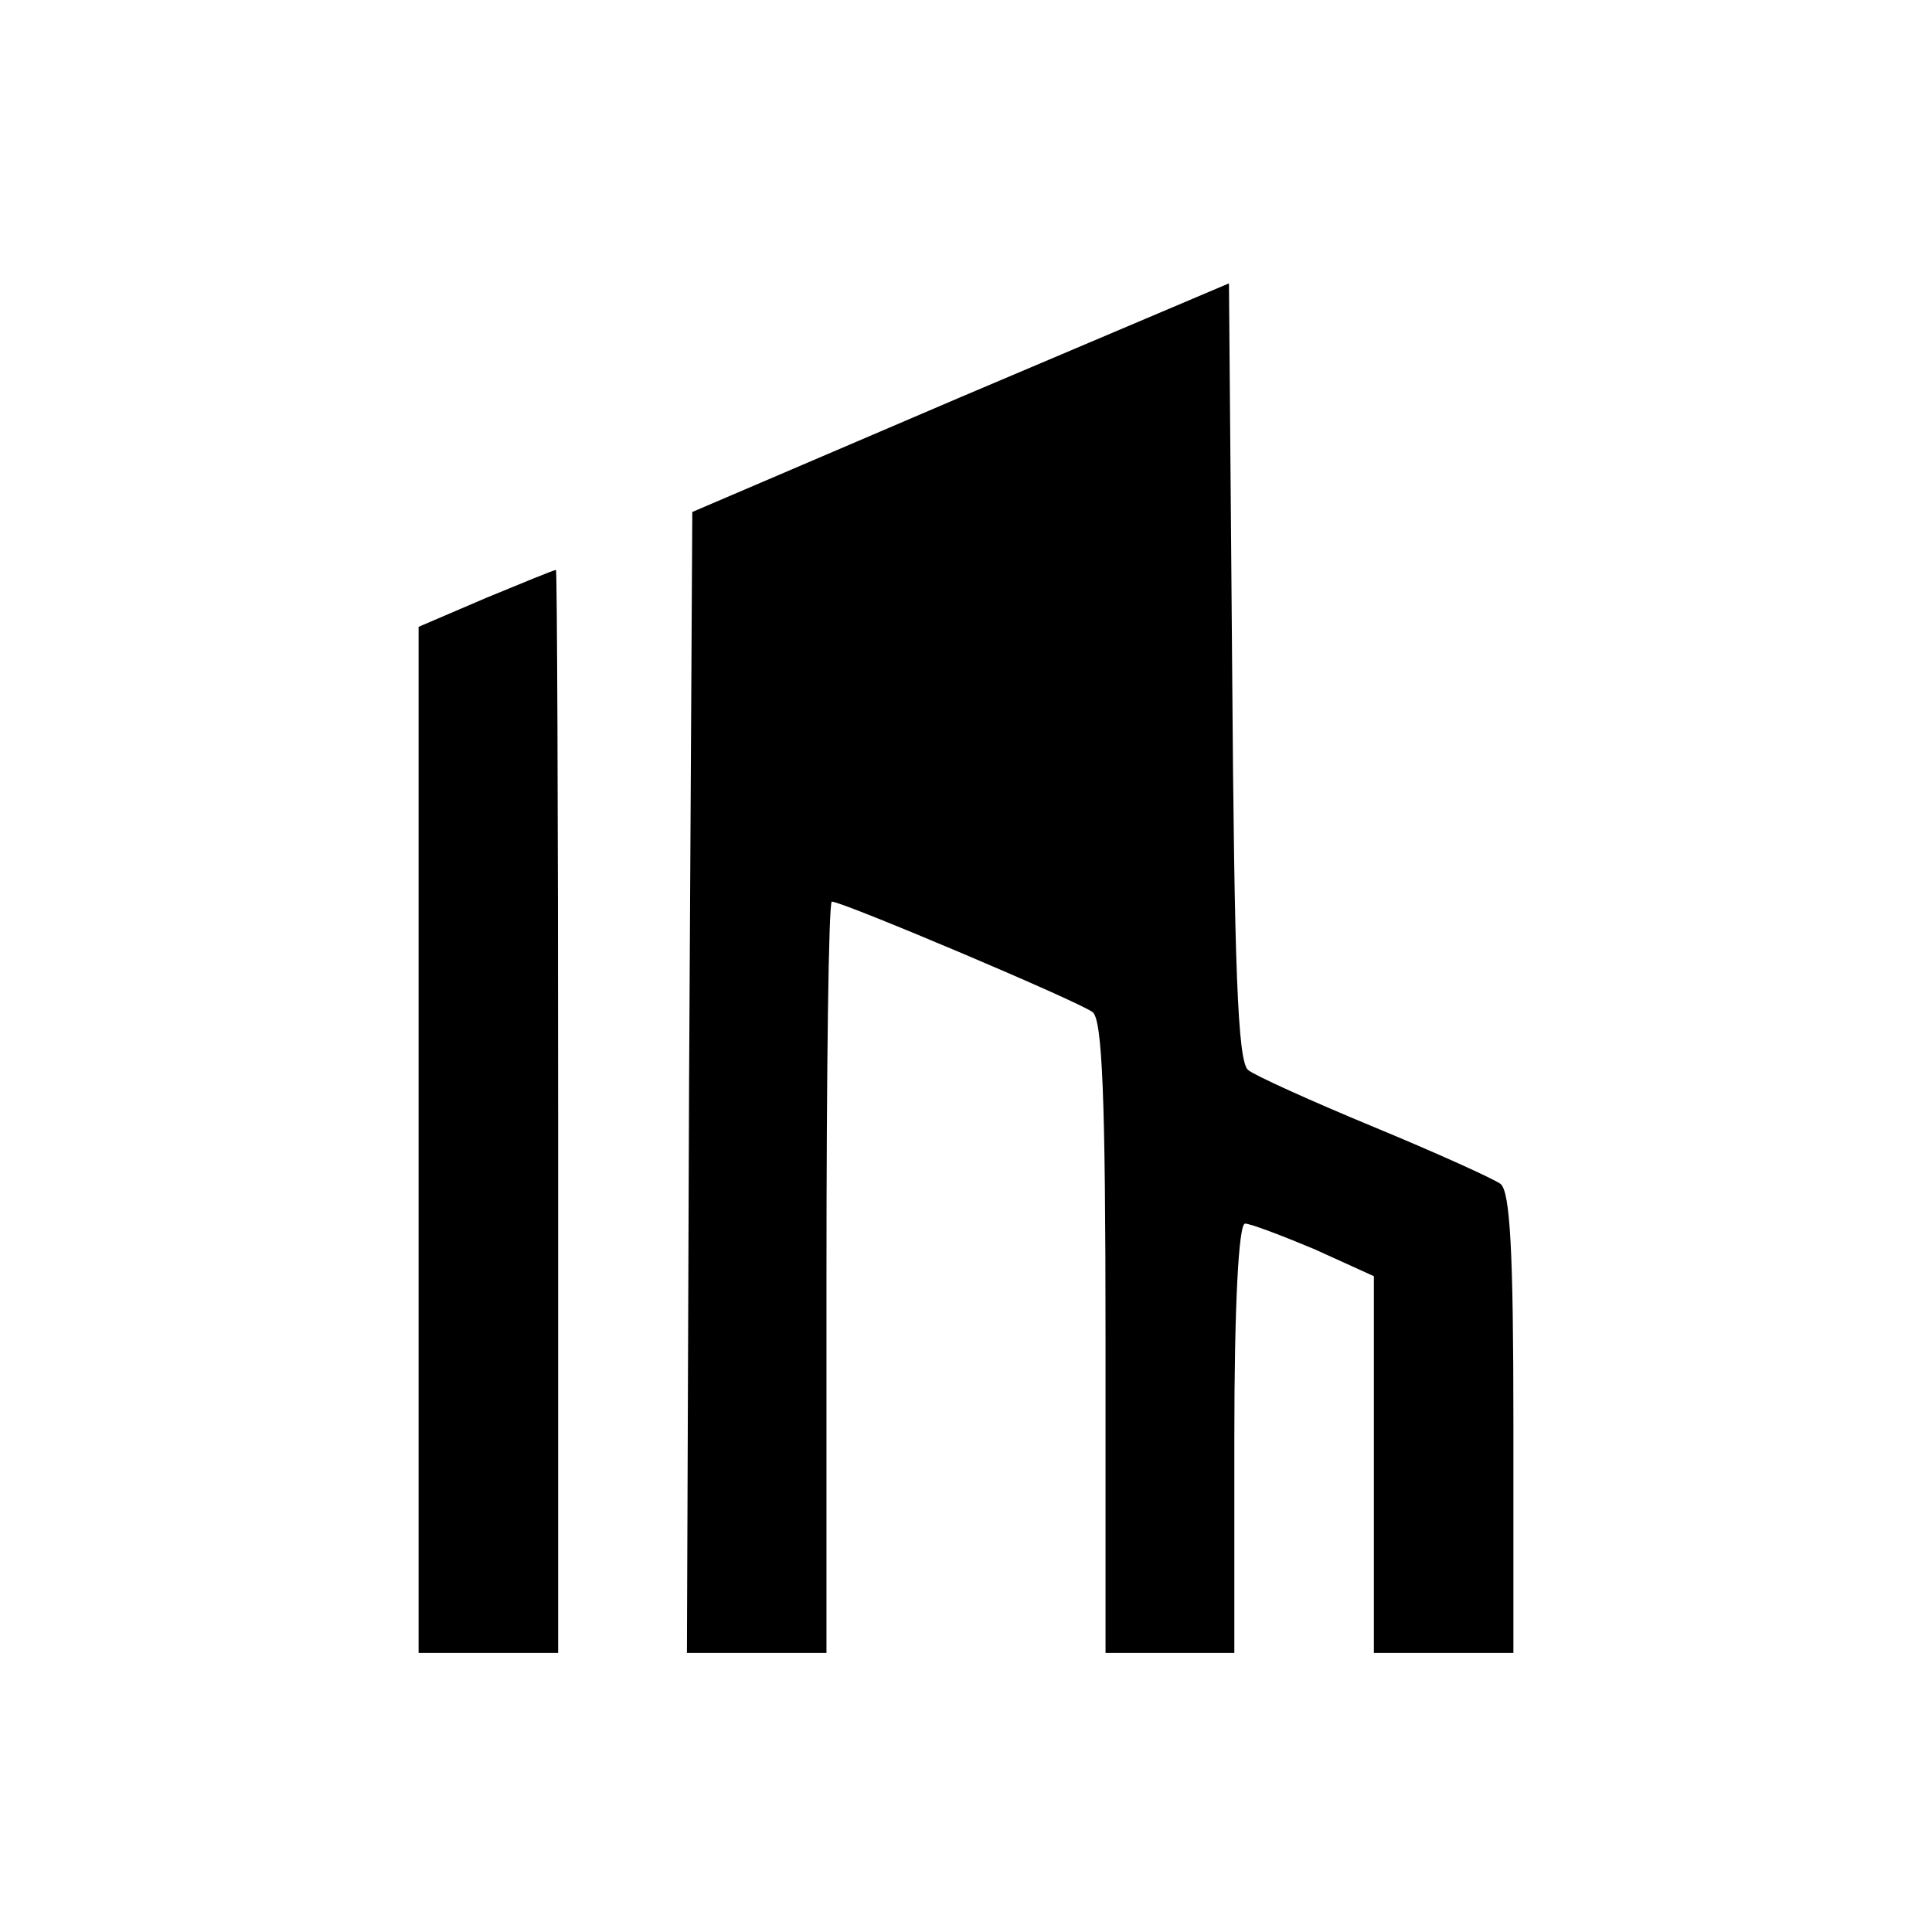
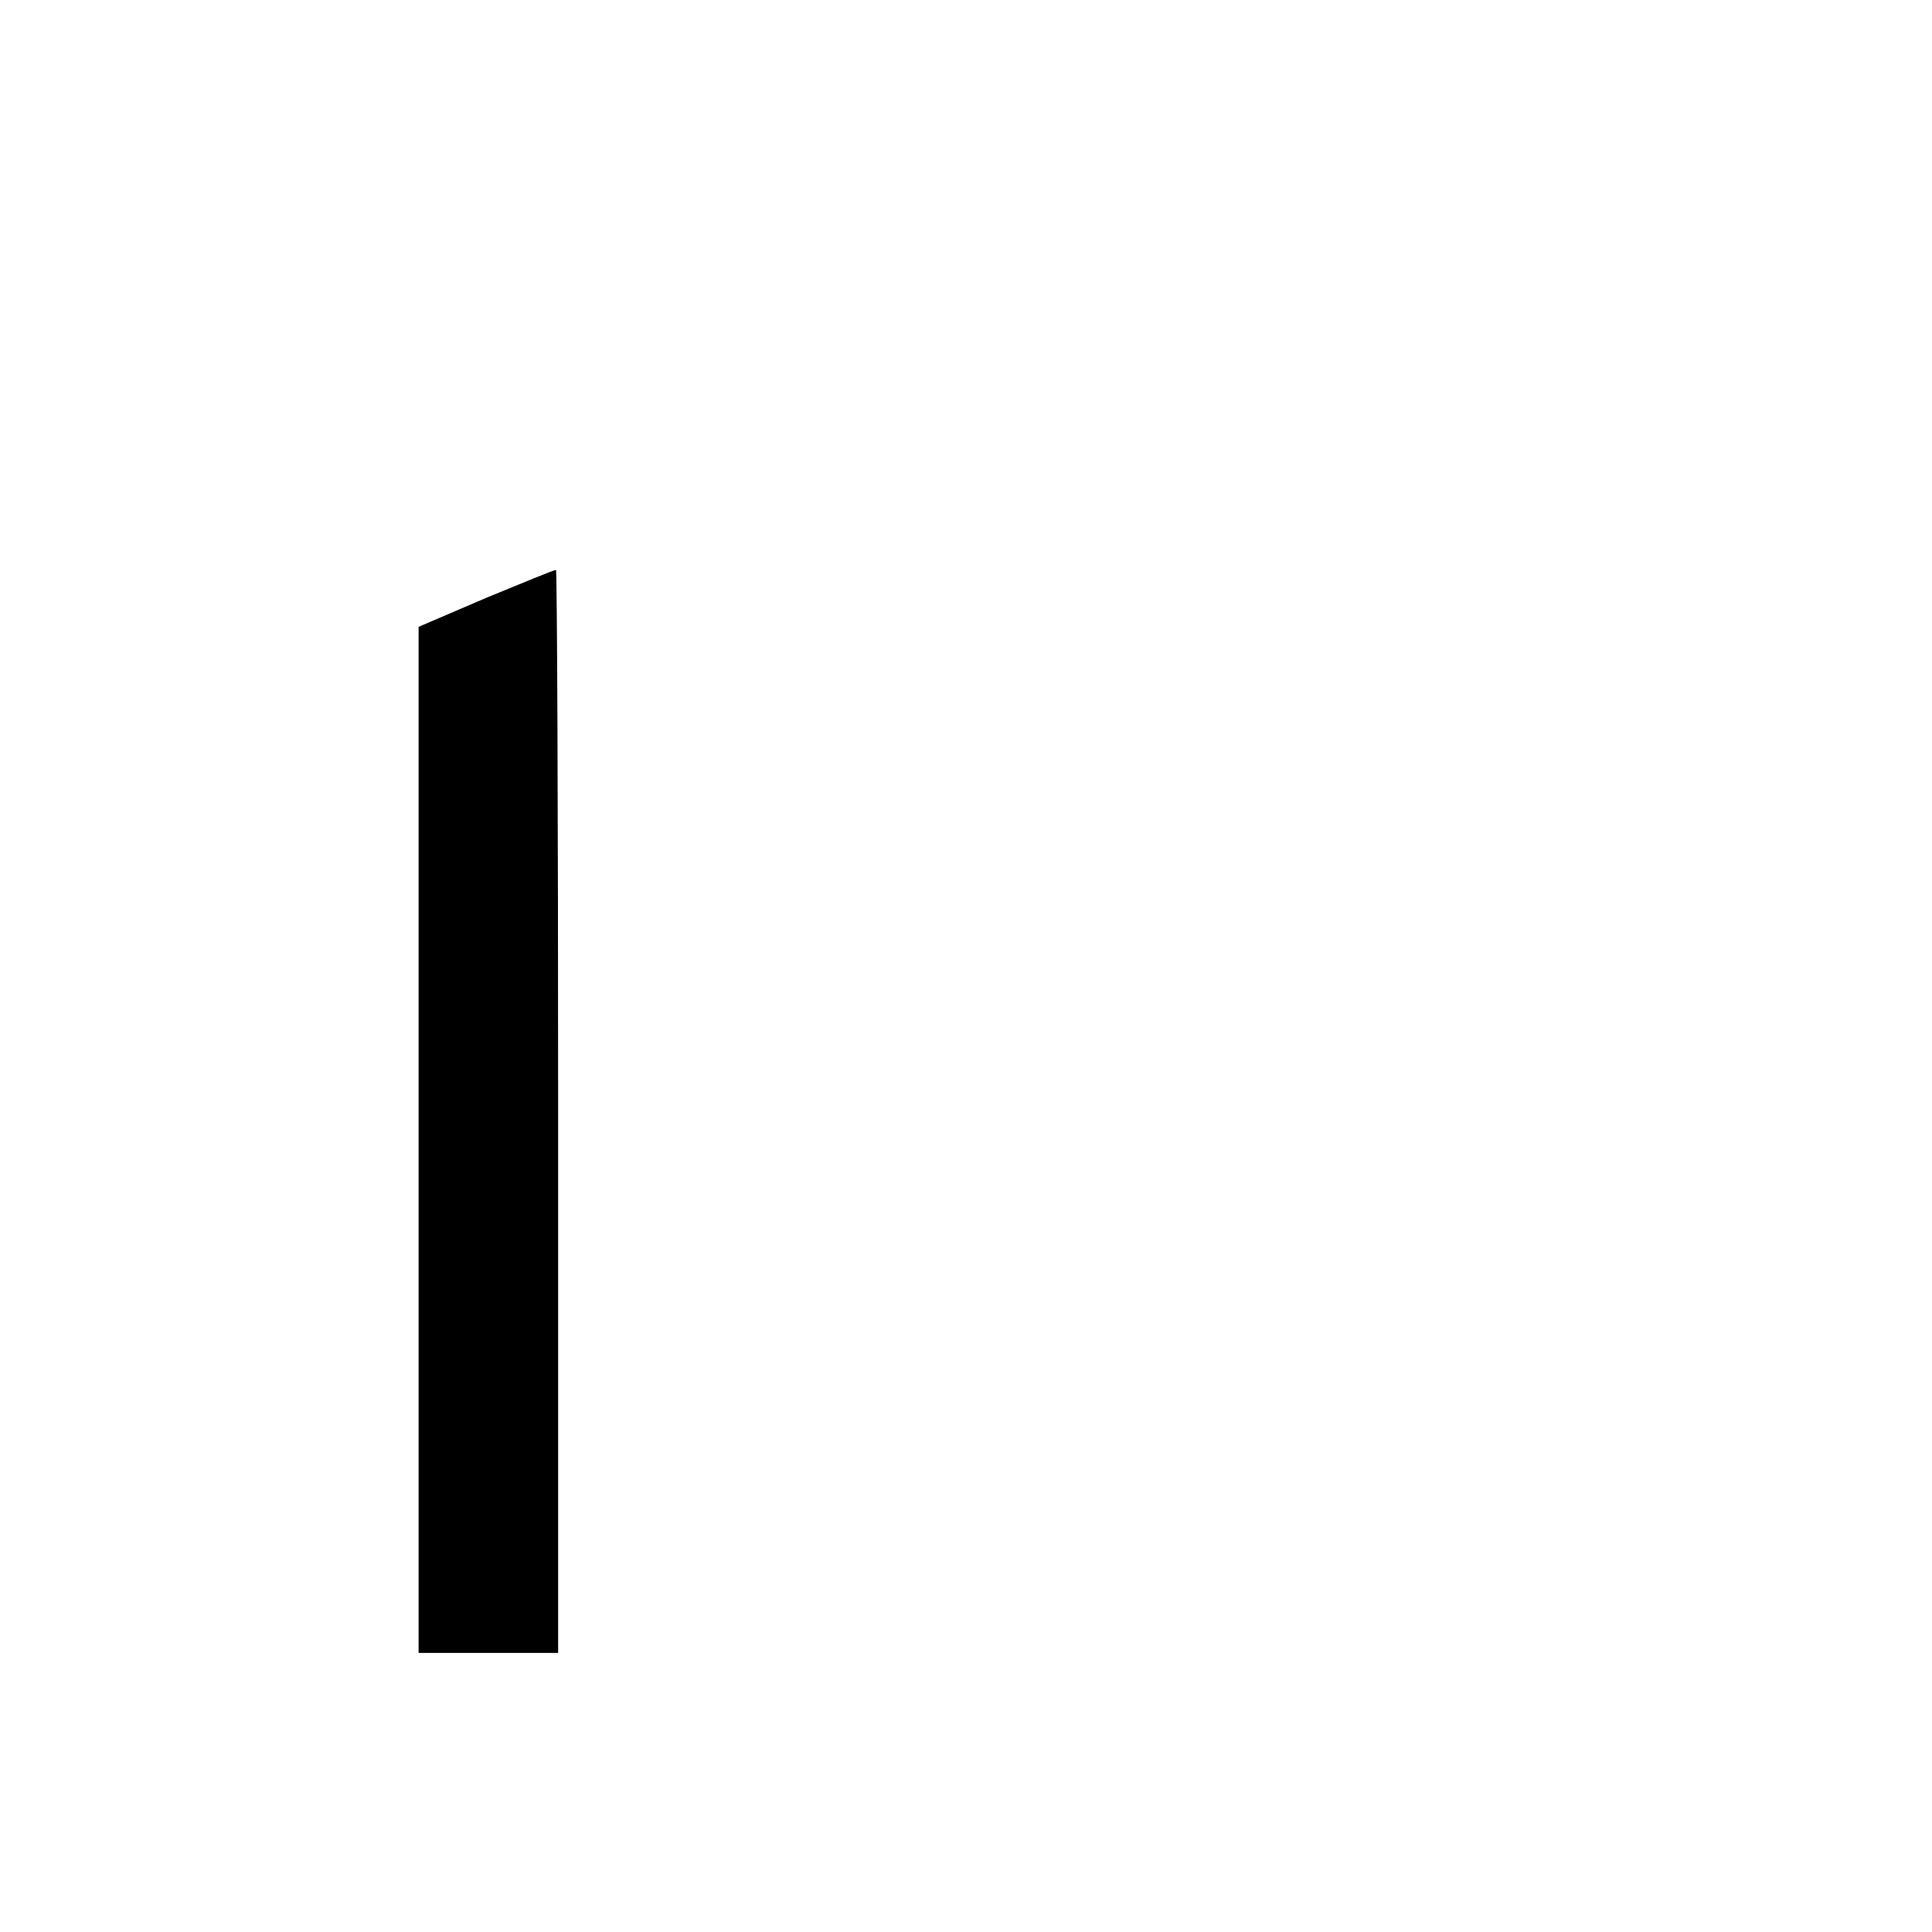
<svg xmlns="http://www.w3.org/2000/svg" version="1.0" width="180pt" height="180pt" viewBox="0 0 180 180" preserveAspectRatio="xMidYMid meet">
  <g transform="translate(0,180) scale(0.1,-0.1)" fill="#000000" stroke="none">
-     <path d="M895 1430 l-250 -107 -3 -531 -2 -532 65 0 65 0 0 350 c0 193 2 350 5 350 10 0 230 -93 243 -103 9 -7 12 -80 12 -303 l0 -294 60 0 60 0 0 200 c0 123 4 200 10 200 5 0 34 -11 65 -24 l55 -25 0 -175 0 -176 65 0 65 0 0 214 c0 159 -3 216 -12 223 -7 5 -60 29 -118 53 -58 24 -111 48 -117 53 -10 7 -13 98 -15 371 l-3 362 -250 -106z" />
    <path d="M453 1243 l-63 -27 0 -478 0 -478 65 0 65 0 0 505 c0 278 -1 505 -2 504 -2 0 -31 -12 -65 -26z" />
  </g>
</svg>